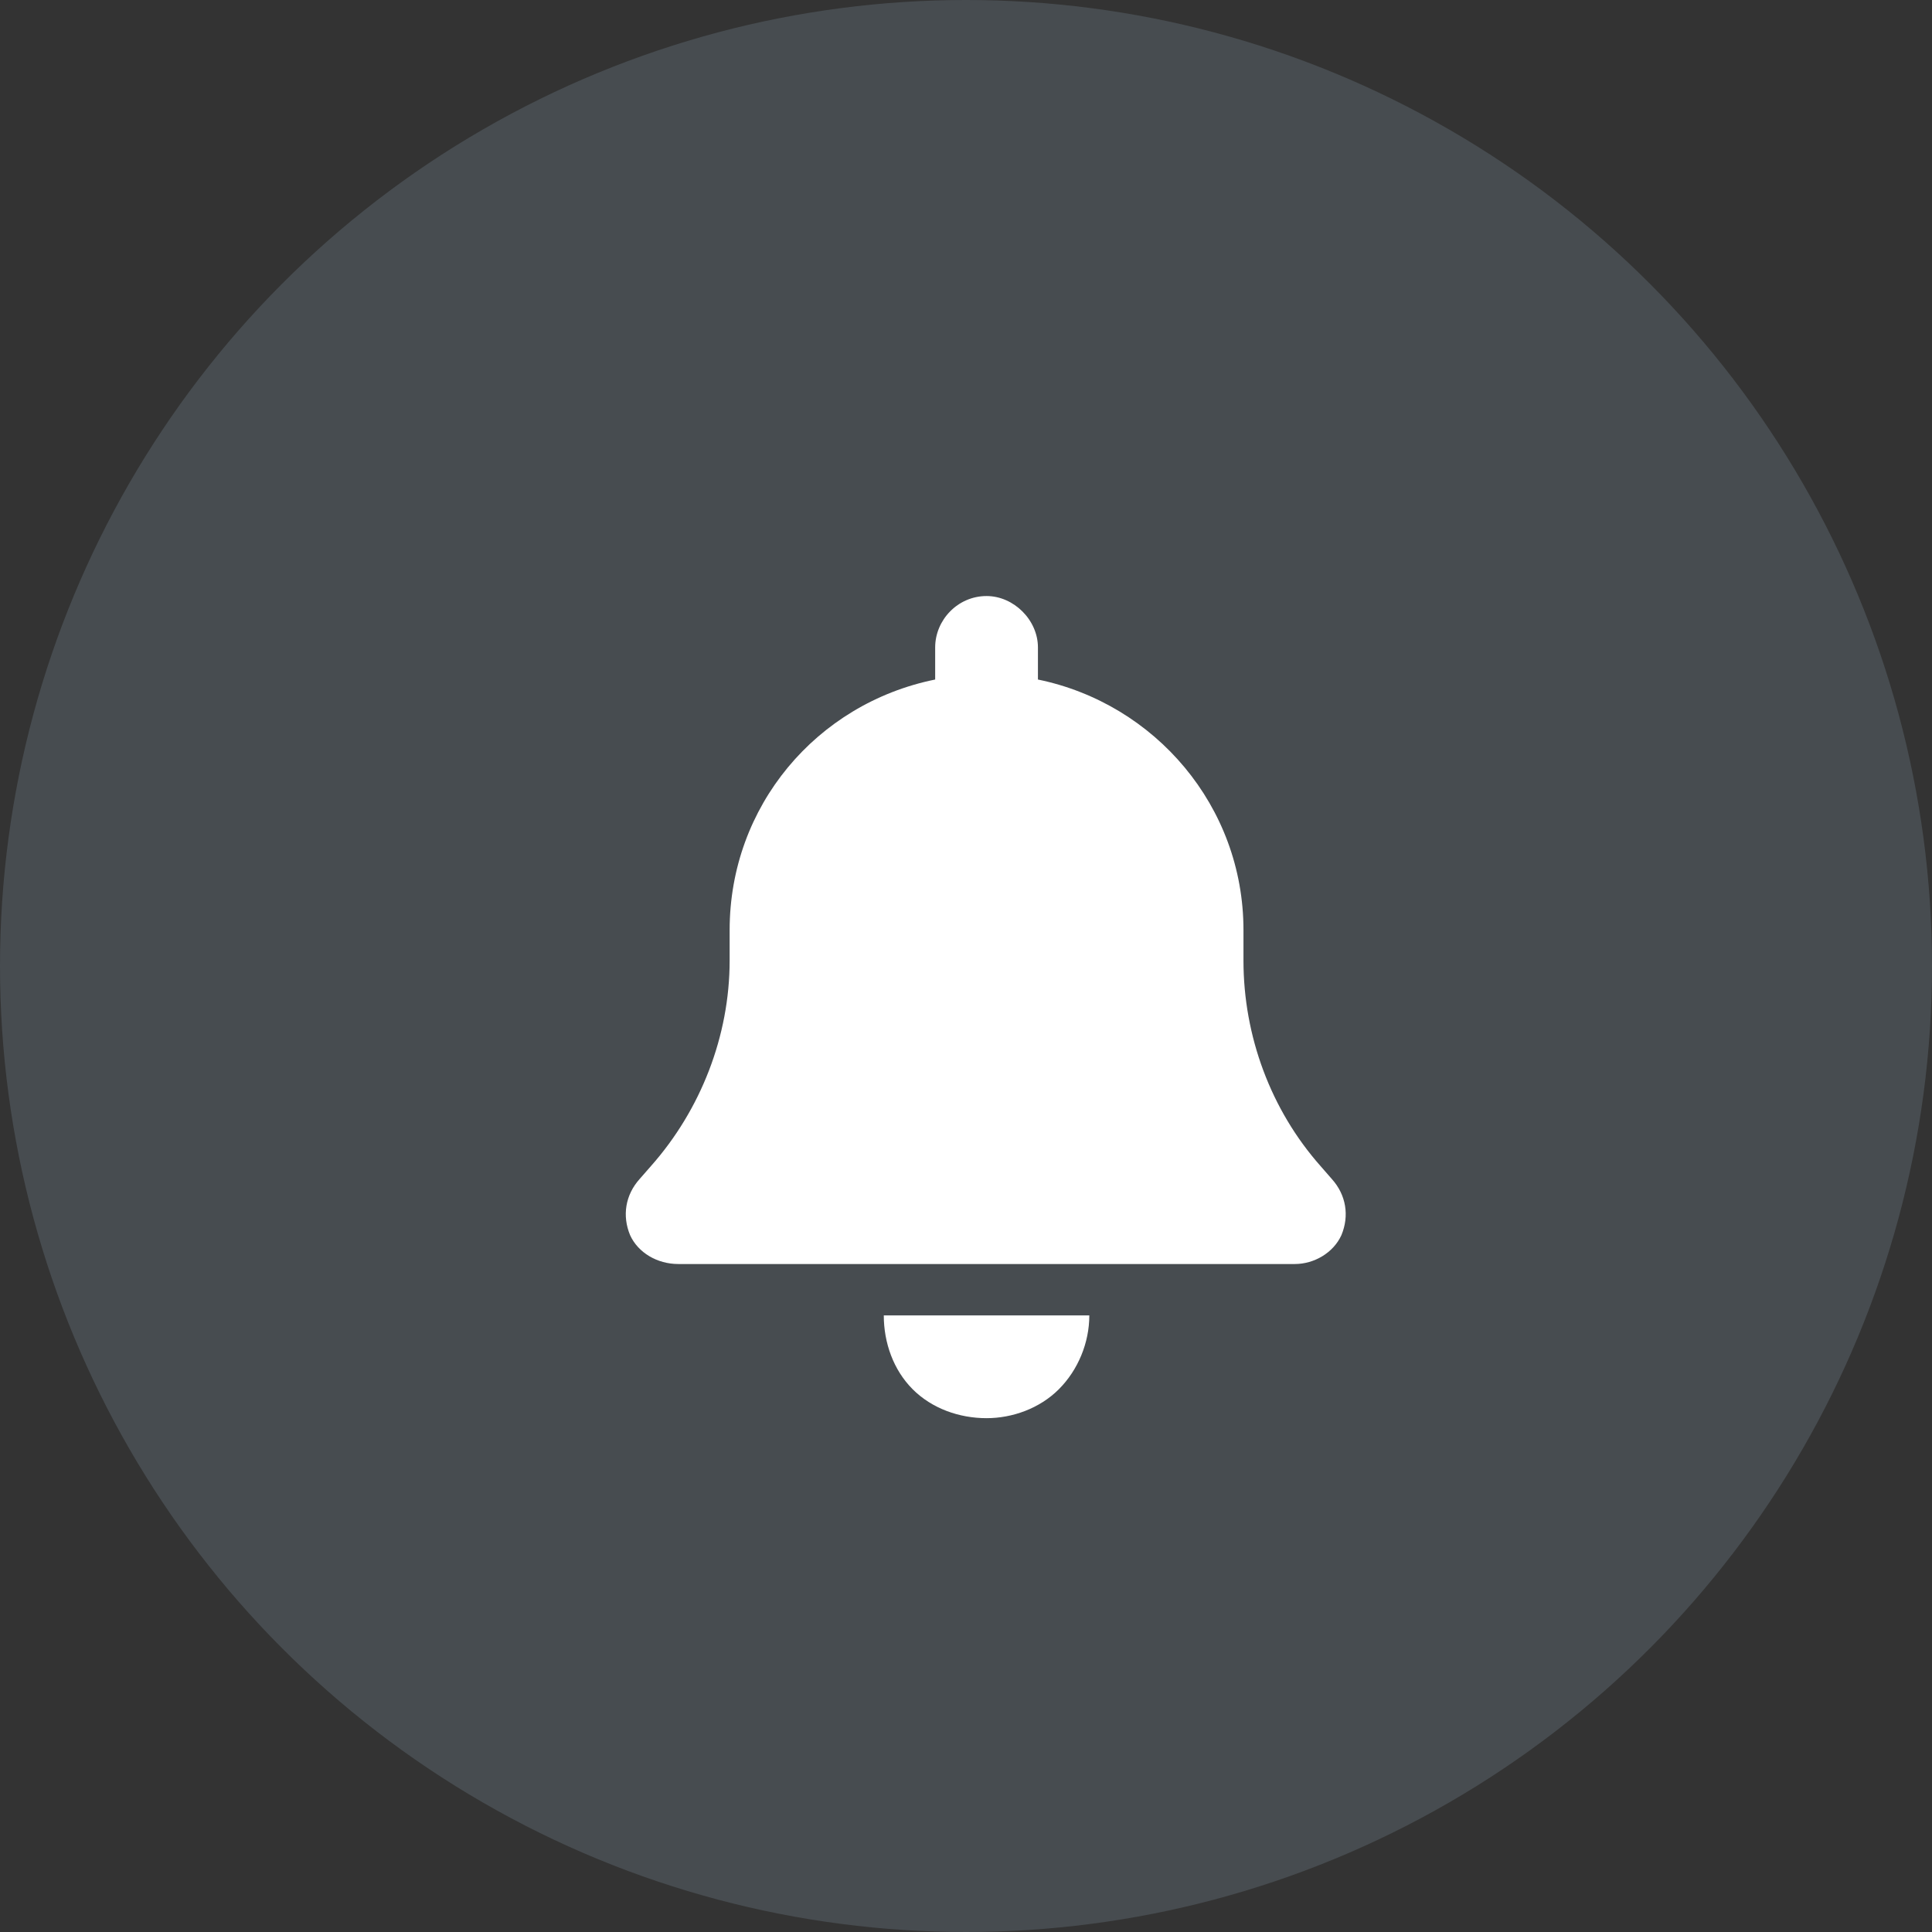
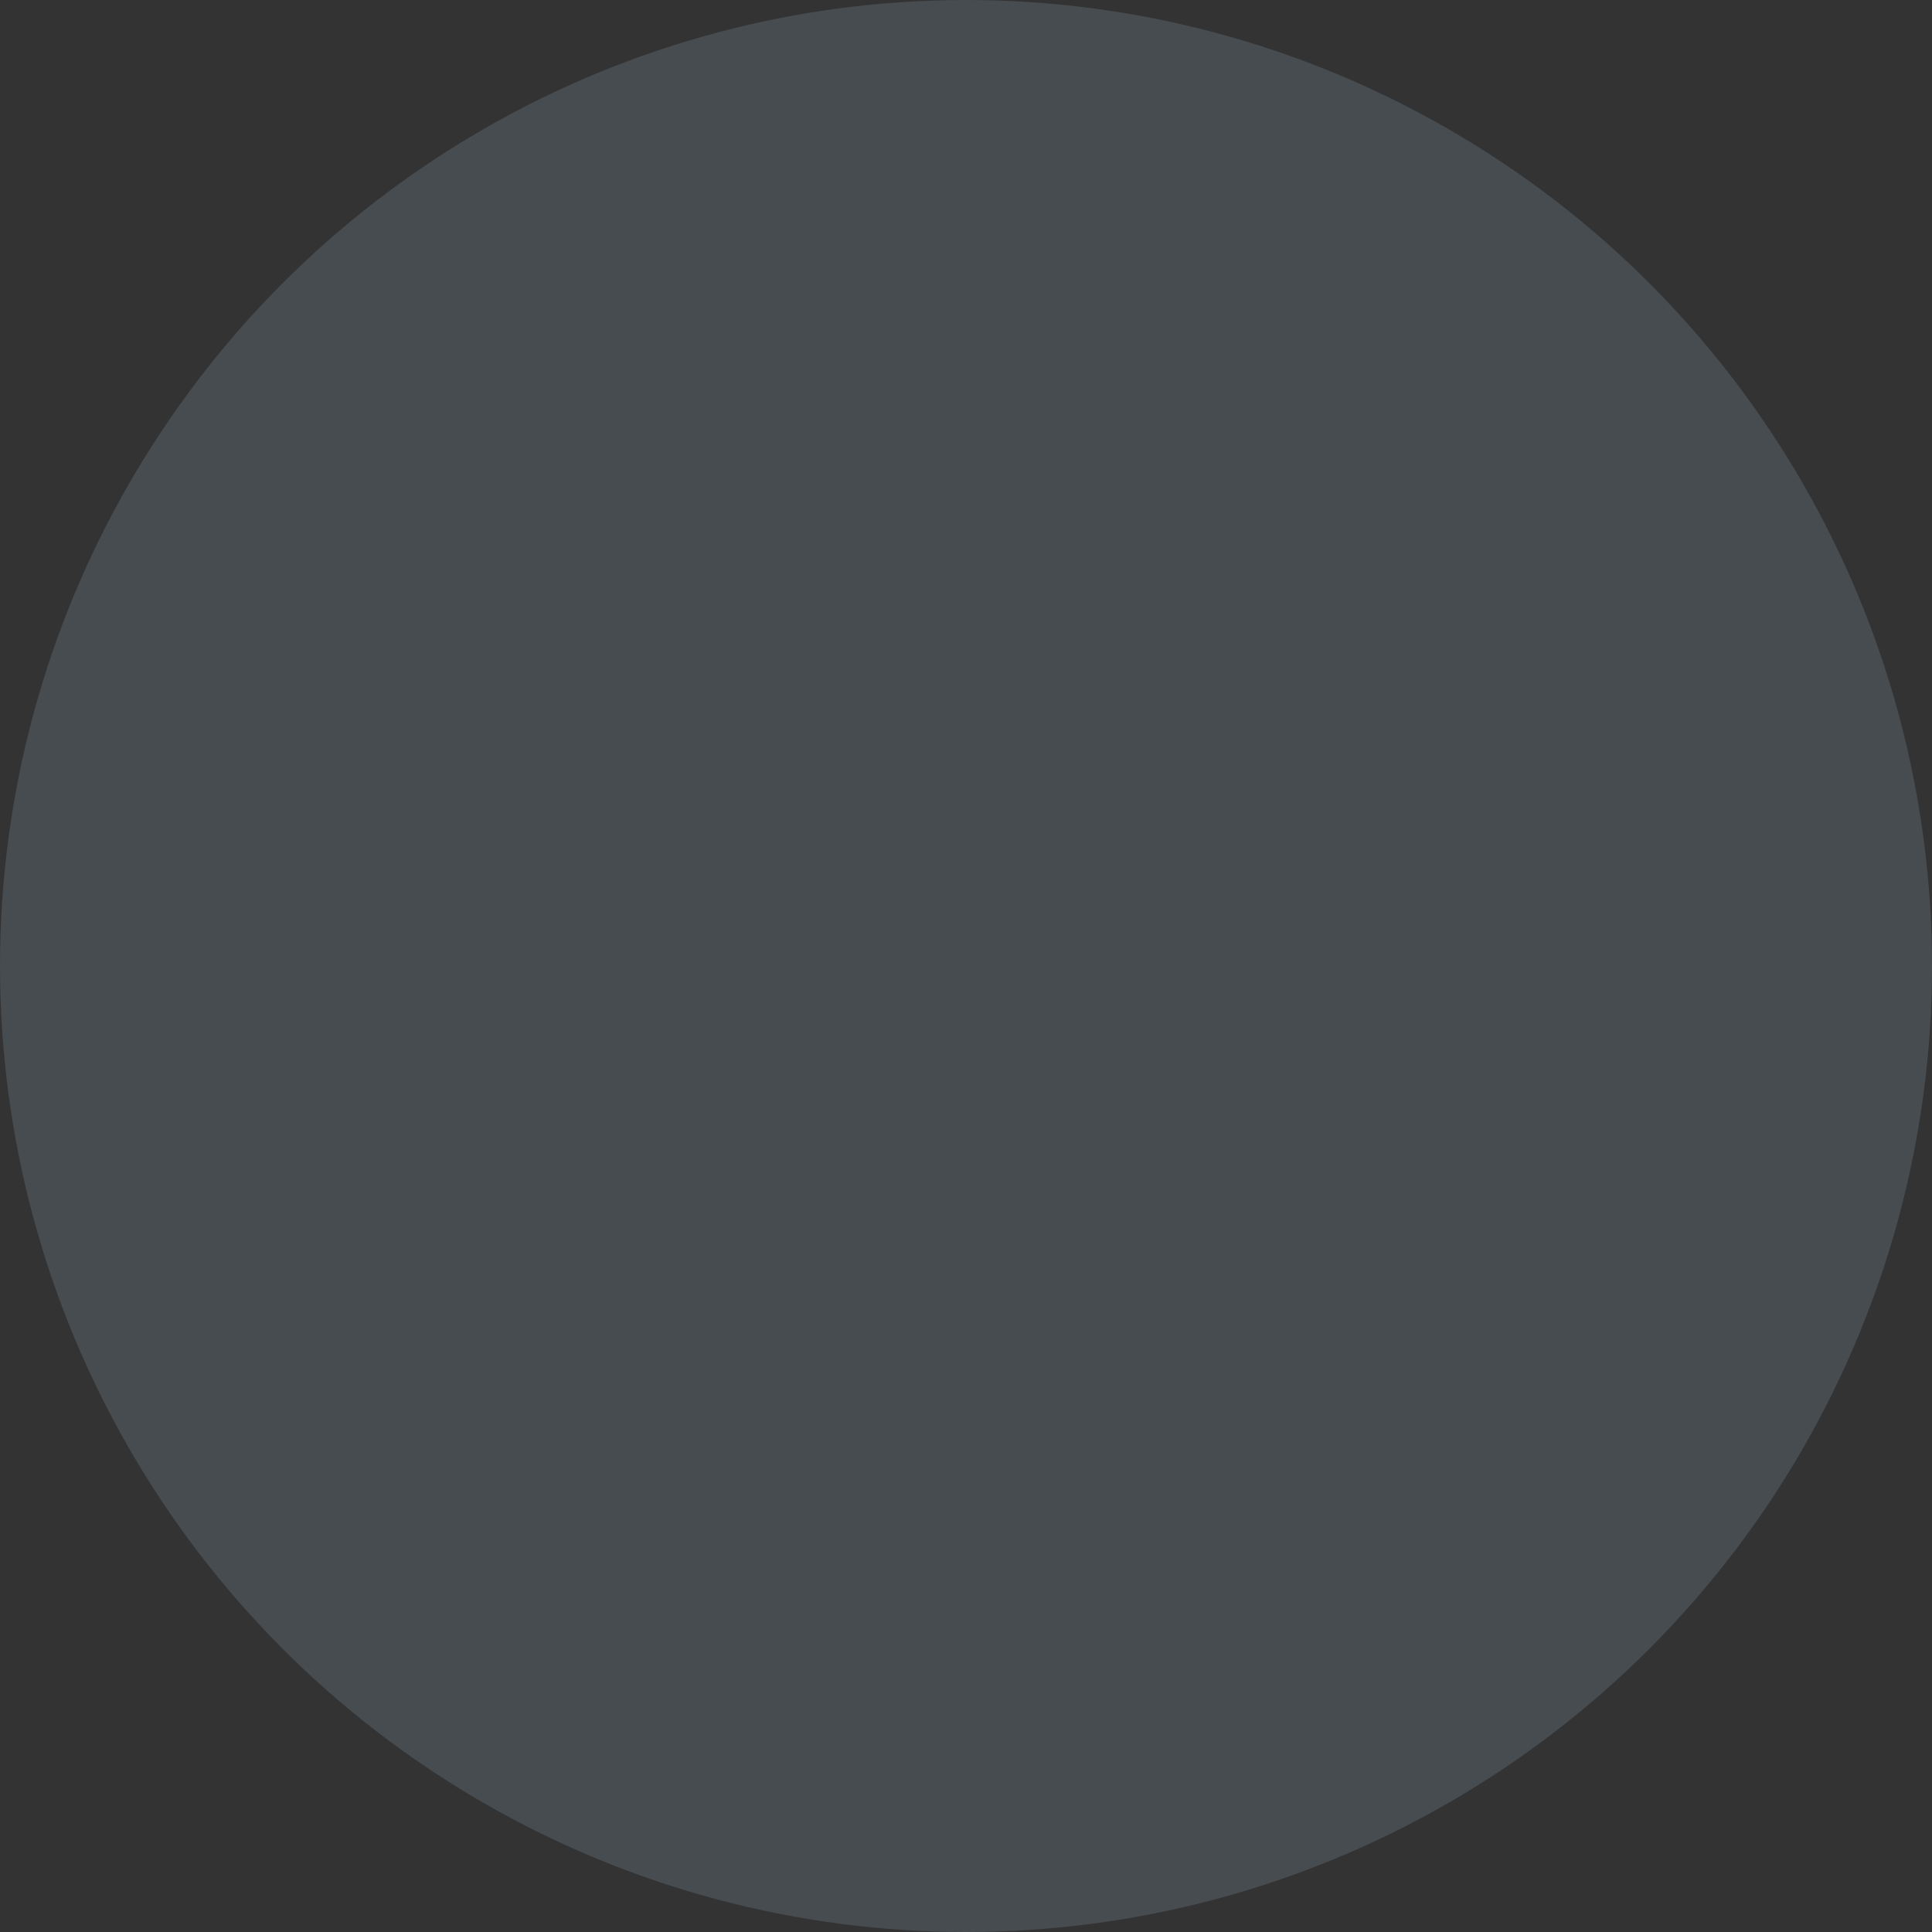
<svg xmlns="http://www.w3.org/2000/svg" width="47" height="47" viewBox="0 0 47 47" fill="none">
  <rect x="0" y="0" width="47" height="47" fill="#333333" stroke="none" />
  <circle opacity="0.2" cx="23.5" cy="23.5" r="23.5" fill="#99B0C3" />
-   <path d="M25.25 15.75V16.531C28.102 17.117 30.25 19.617 30.25 22.625V23.367C30.25 25.203 30.914 27 32.125 28.367L32.398 28.68C32.75 29.07 32.828 29.578 32.633 30.047C32.438 30.477 31.969 30.75 31.5 30.75H16.5C15.992 30.75 15.523 30.477 15.328 30.047C15.133 29.578 15.211 29.07 15.562 28.68L15.836 28.367C17.047 27 17.75 25.203 17.75 23.367V22.625C17.75 19.617 19.859 17.117 22.75 16.531V15.75C22.75 15.086 23.297 14.5 24 14.5C24.664 14.5 25.25 15.086 25.25 15.75ZM24 34.5C23.336 34.5 22.672 34.266 22.203 33.797C21.734 33.328 21.5 32.664 21.5 32H26.5C26.5 32.664 26.227 33.328 25.758 33.797C25.289 34.266 24.625 34.5 24 34.5Z" fill="white" />
</svg>